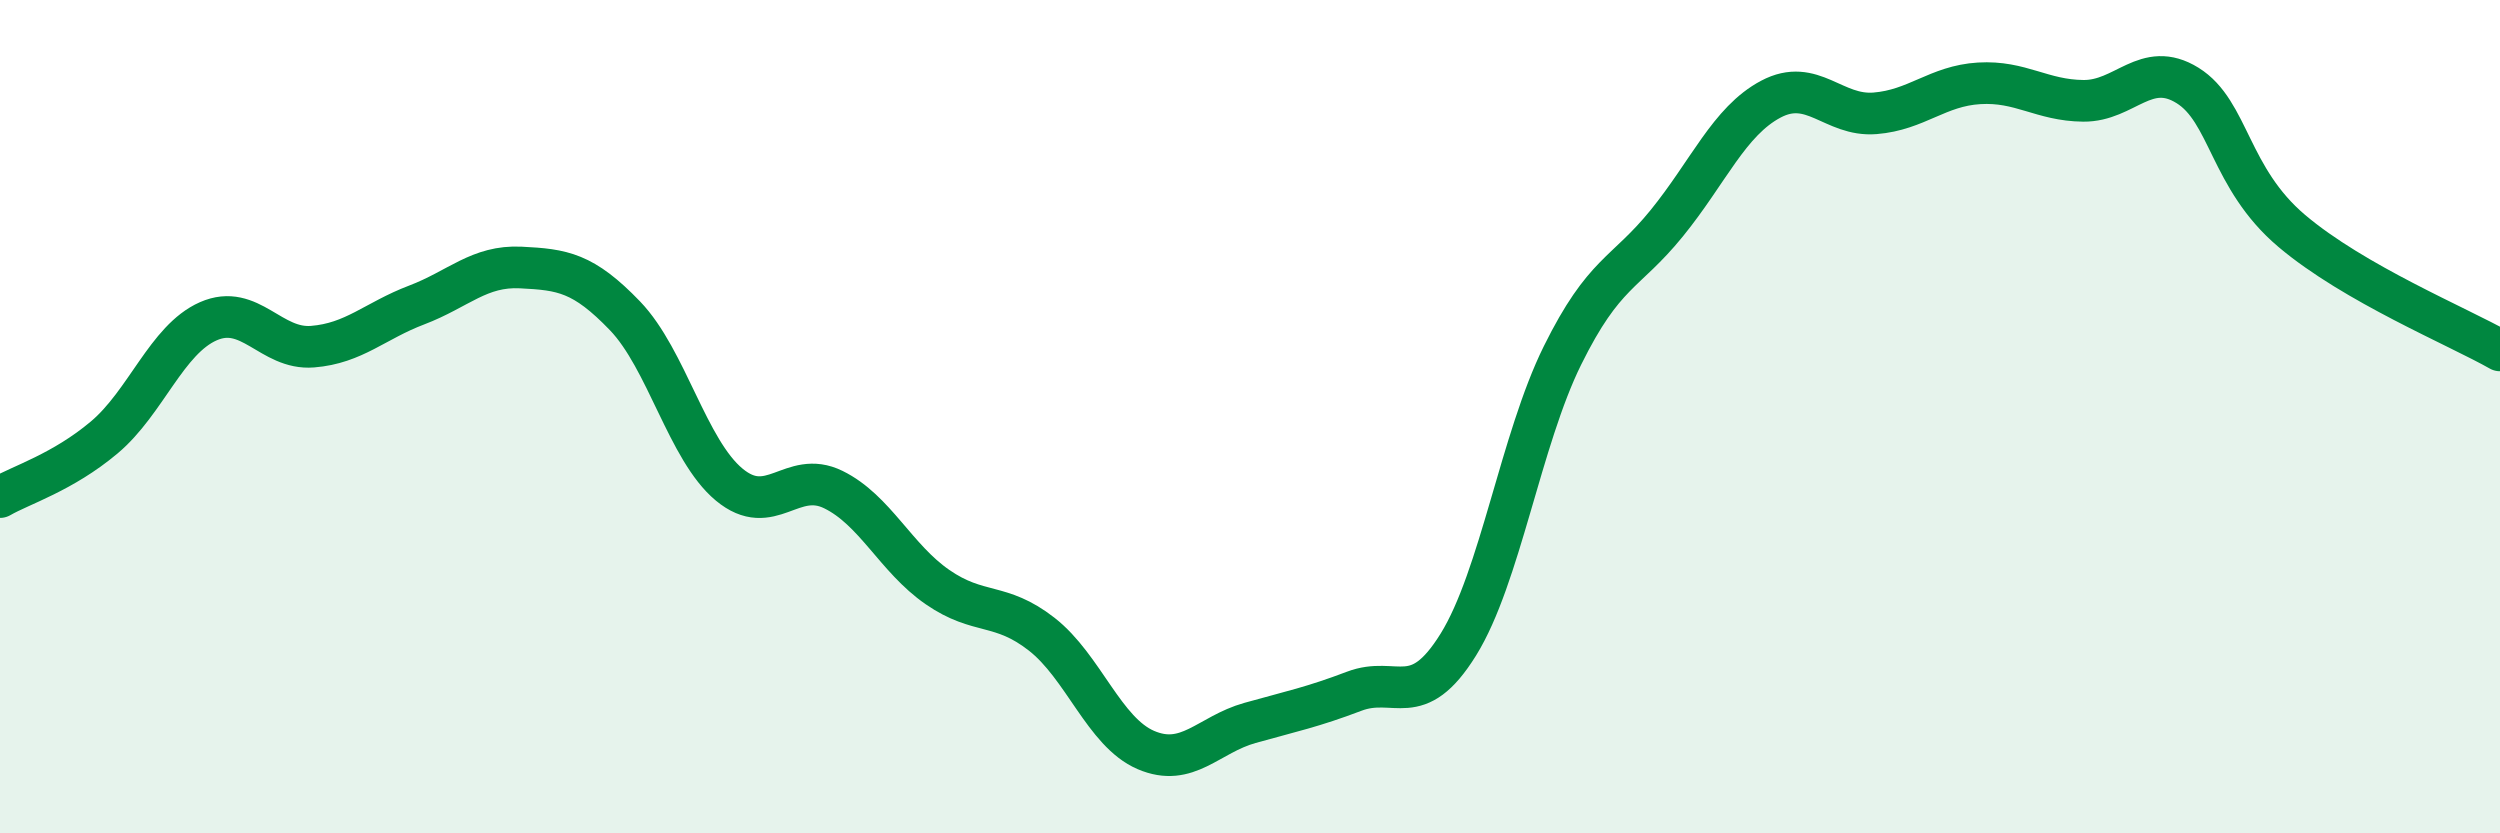
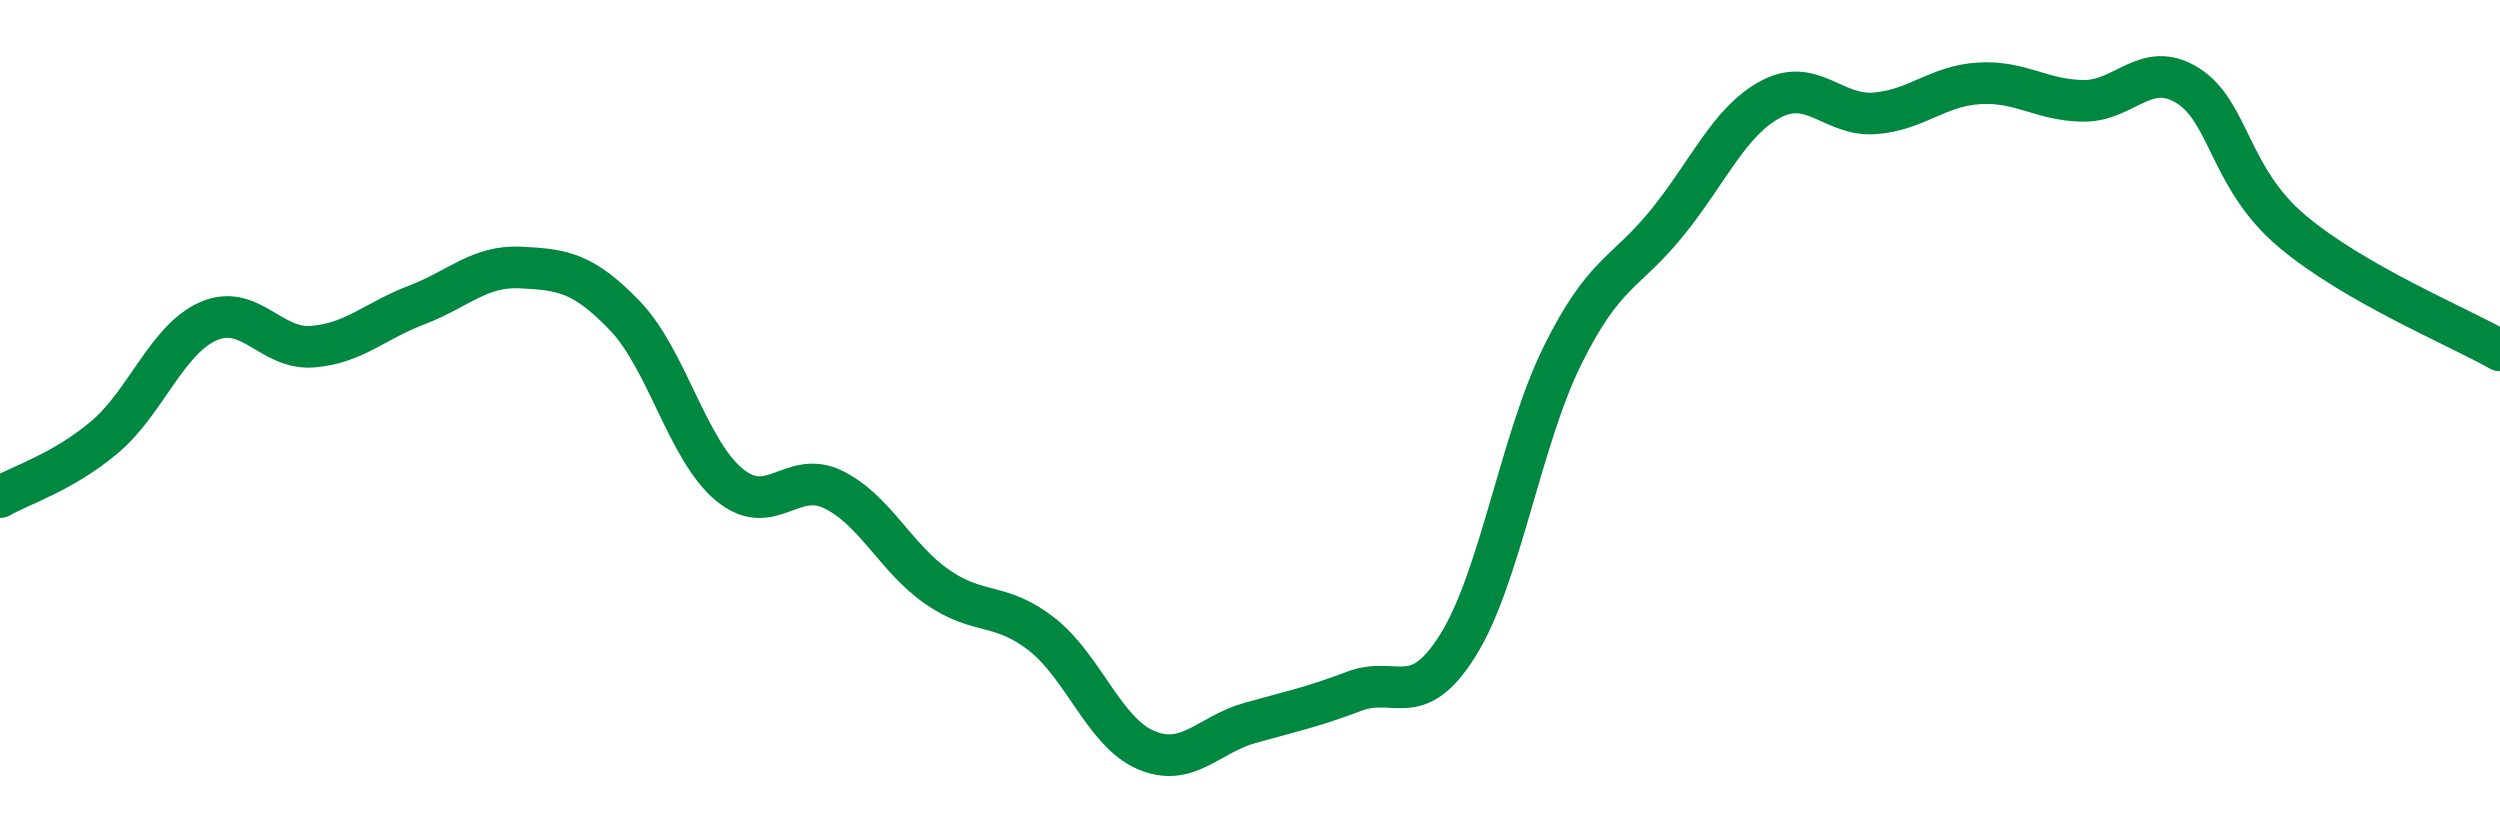
<svg xmlns="http://www.w3.org/2000/svg" width="60" height="20" viewBox="0 0 60 20">
-   <path d="M 0,11.93 C 0.5,11.64 1.5,11.34 2.5,10.5 C 3.5,9.66 4,8.15 5,7.71 C 6,7.27 6.5,8.4 7.5,8.32 C 8.5,8.24 9,7.7 10,7.32 C 11,6.94 11.5,6.37 12.5,6.42 C 13.5,6.47 14,6.54 15,7.58 C 16,8.62 16.5,10.8 17.5,11.63 C 18.5,12.46 19,11.26 20,11.75 C 21,12.24 21.5,13.4 22.5,14.09 C 23.5,14.78 24,14.44 25,15.22 C 26,16 26.5,17.57 27.5,18 C 28.5,18.43 29,17.63 30,17.35 C 31,17.07 31.5,16.97 32.5,16.59 C 33.5,16.21 34,17.08 35,15.47 C 36,13.86 36.5,10.55 37.5,8.53 C 38.5,6.51 39,6.59 40,5.36 C 41,4.13 41.5,2.91 42.5,2.38 C 43.5,1.85 44,2.8 45,2.72 C 46,2.64 46.5,2.06 47.5,2 C 48.5,1.94 49,2.41 50,2.42 C 51,2.43 51.5,1.43 52.5,2.05 C 53.5,2.67 53.5,4.27 55,5.54 C 56.5,6.81 59,7.84 60,8.41L60 20L0 20Z" fill="#008740" opacity="0.1" stroke-linecap="round" stroke-linejoin="round" />
  <path d="M 0,11.93 C 0.5,11.64 1.5,11.34 2.5,10.5 C 3.5,9.66 4,8.15 5,7.71 C 6,7.27 6.5,8.4 7.5,8.32 C 8.5,8.24 9,7.7 10,7.32 C 11,6.94 11.5,6.37 12.5,6.42 C 13.5,6.47 14,6.54 15,7.58 C 16,8.62 16.5,10.8 17.5,11.63 C 18.5,12.46 19,11.26 20,11.75 C 21,12.24 21.5,13.4 22.5,14.09 C 23.5,14.78 24,14.44 25,15.22 C 26,16 26.5,17.57 27.5,18 C 28.5,18.43 29,17.63 30,17.35 C 31,17.07 31.5,16.97 32.5,16.59 C 33.5,16.21 34,17.08 35,15.47 C 36,13.86 36.5,10.55 37.5,8.53 C 38.5,6.51 39,6.59 40,5.36 C 41,4.13 41.5,2.91 42.5,2.38 C 43.5,1.85 44,2.8 45,2.72 C 46,2.64 46.5,2.06 47.5,2 C 48.5,1.94 49,2.41 50,2.42 C 51,2.43 51.5,1.43 52.5,2.05 C 53.5,2.67 53.5,4.27 55,5.54 C 56.5,6.81 59,7.84 60,8.41" stroke="#008740" stroke-width="1" fill="none" stroke-linecap="round" stroke-linejoin="round" />
</svg>